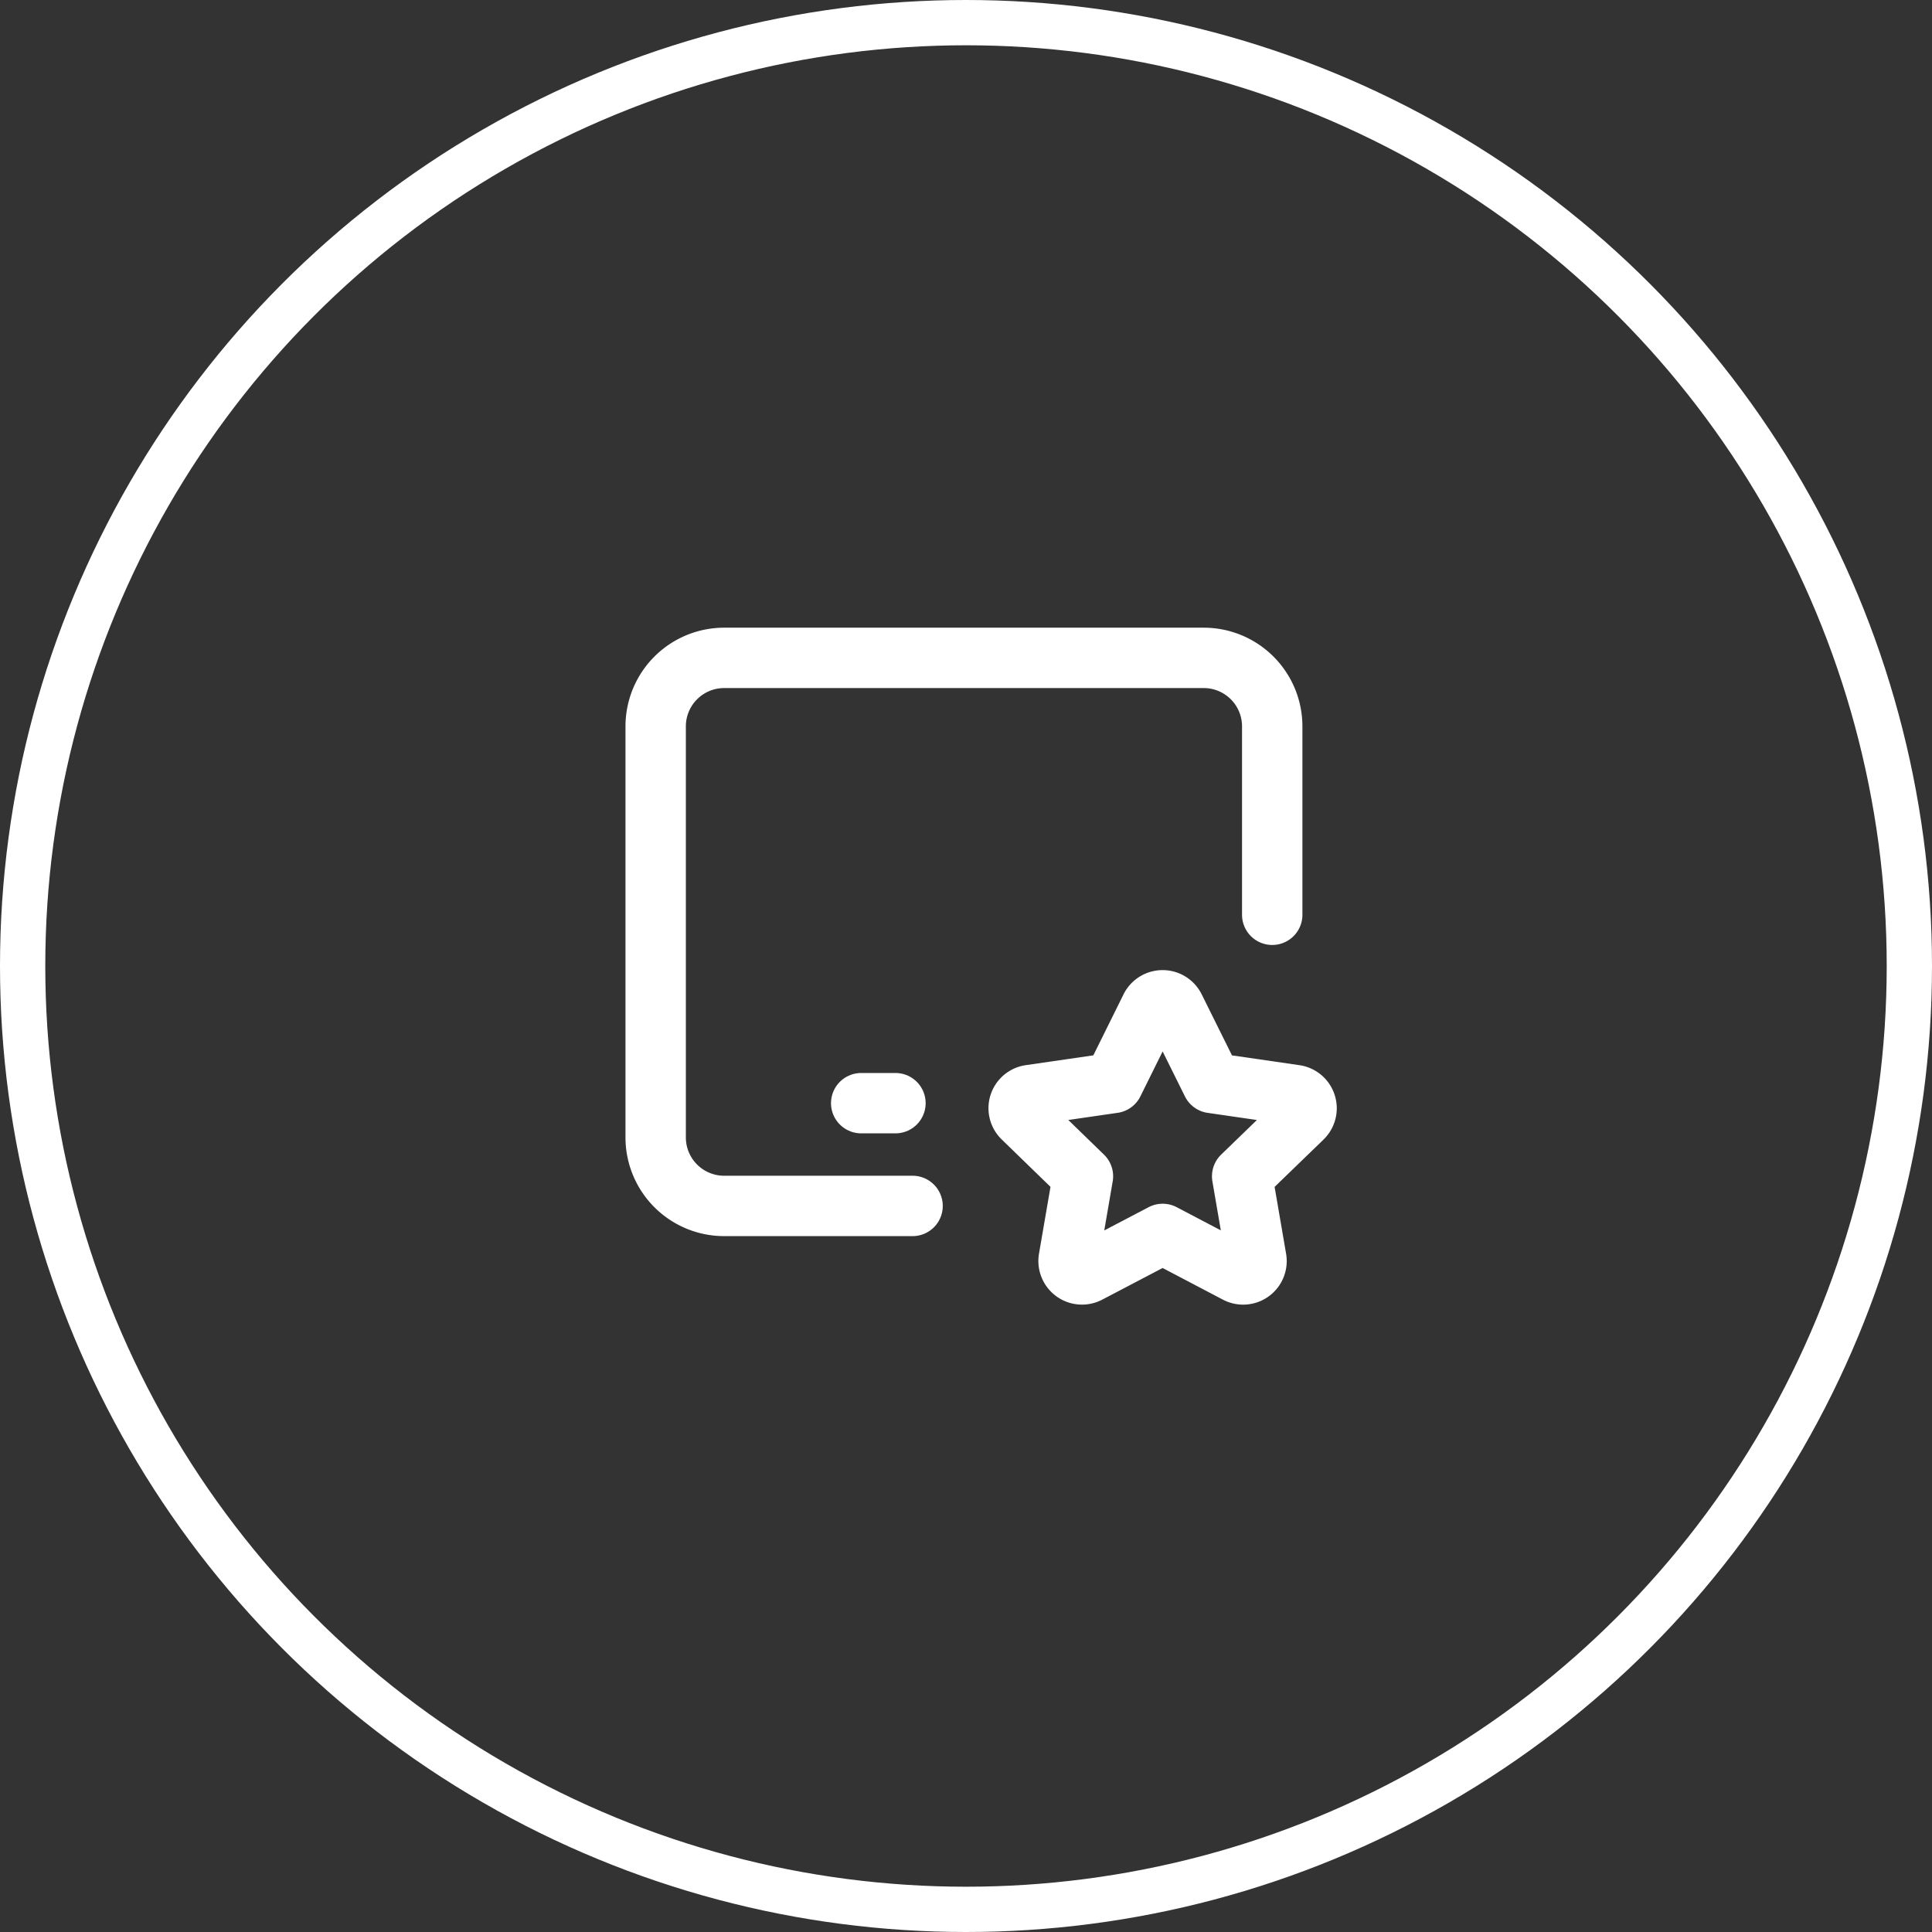
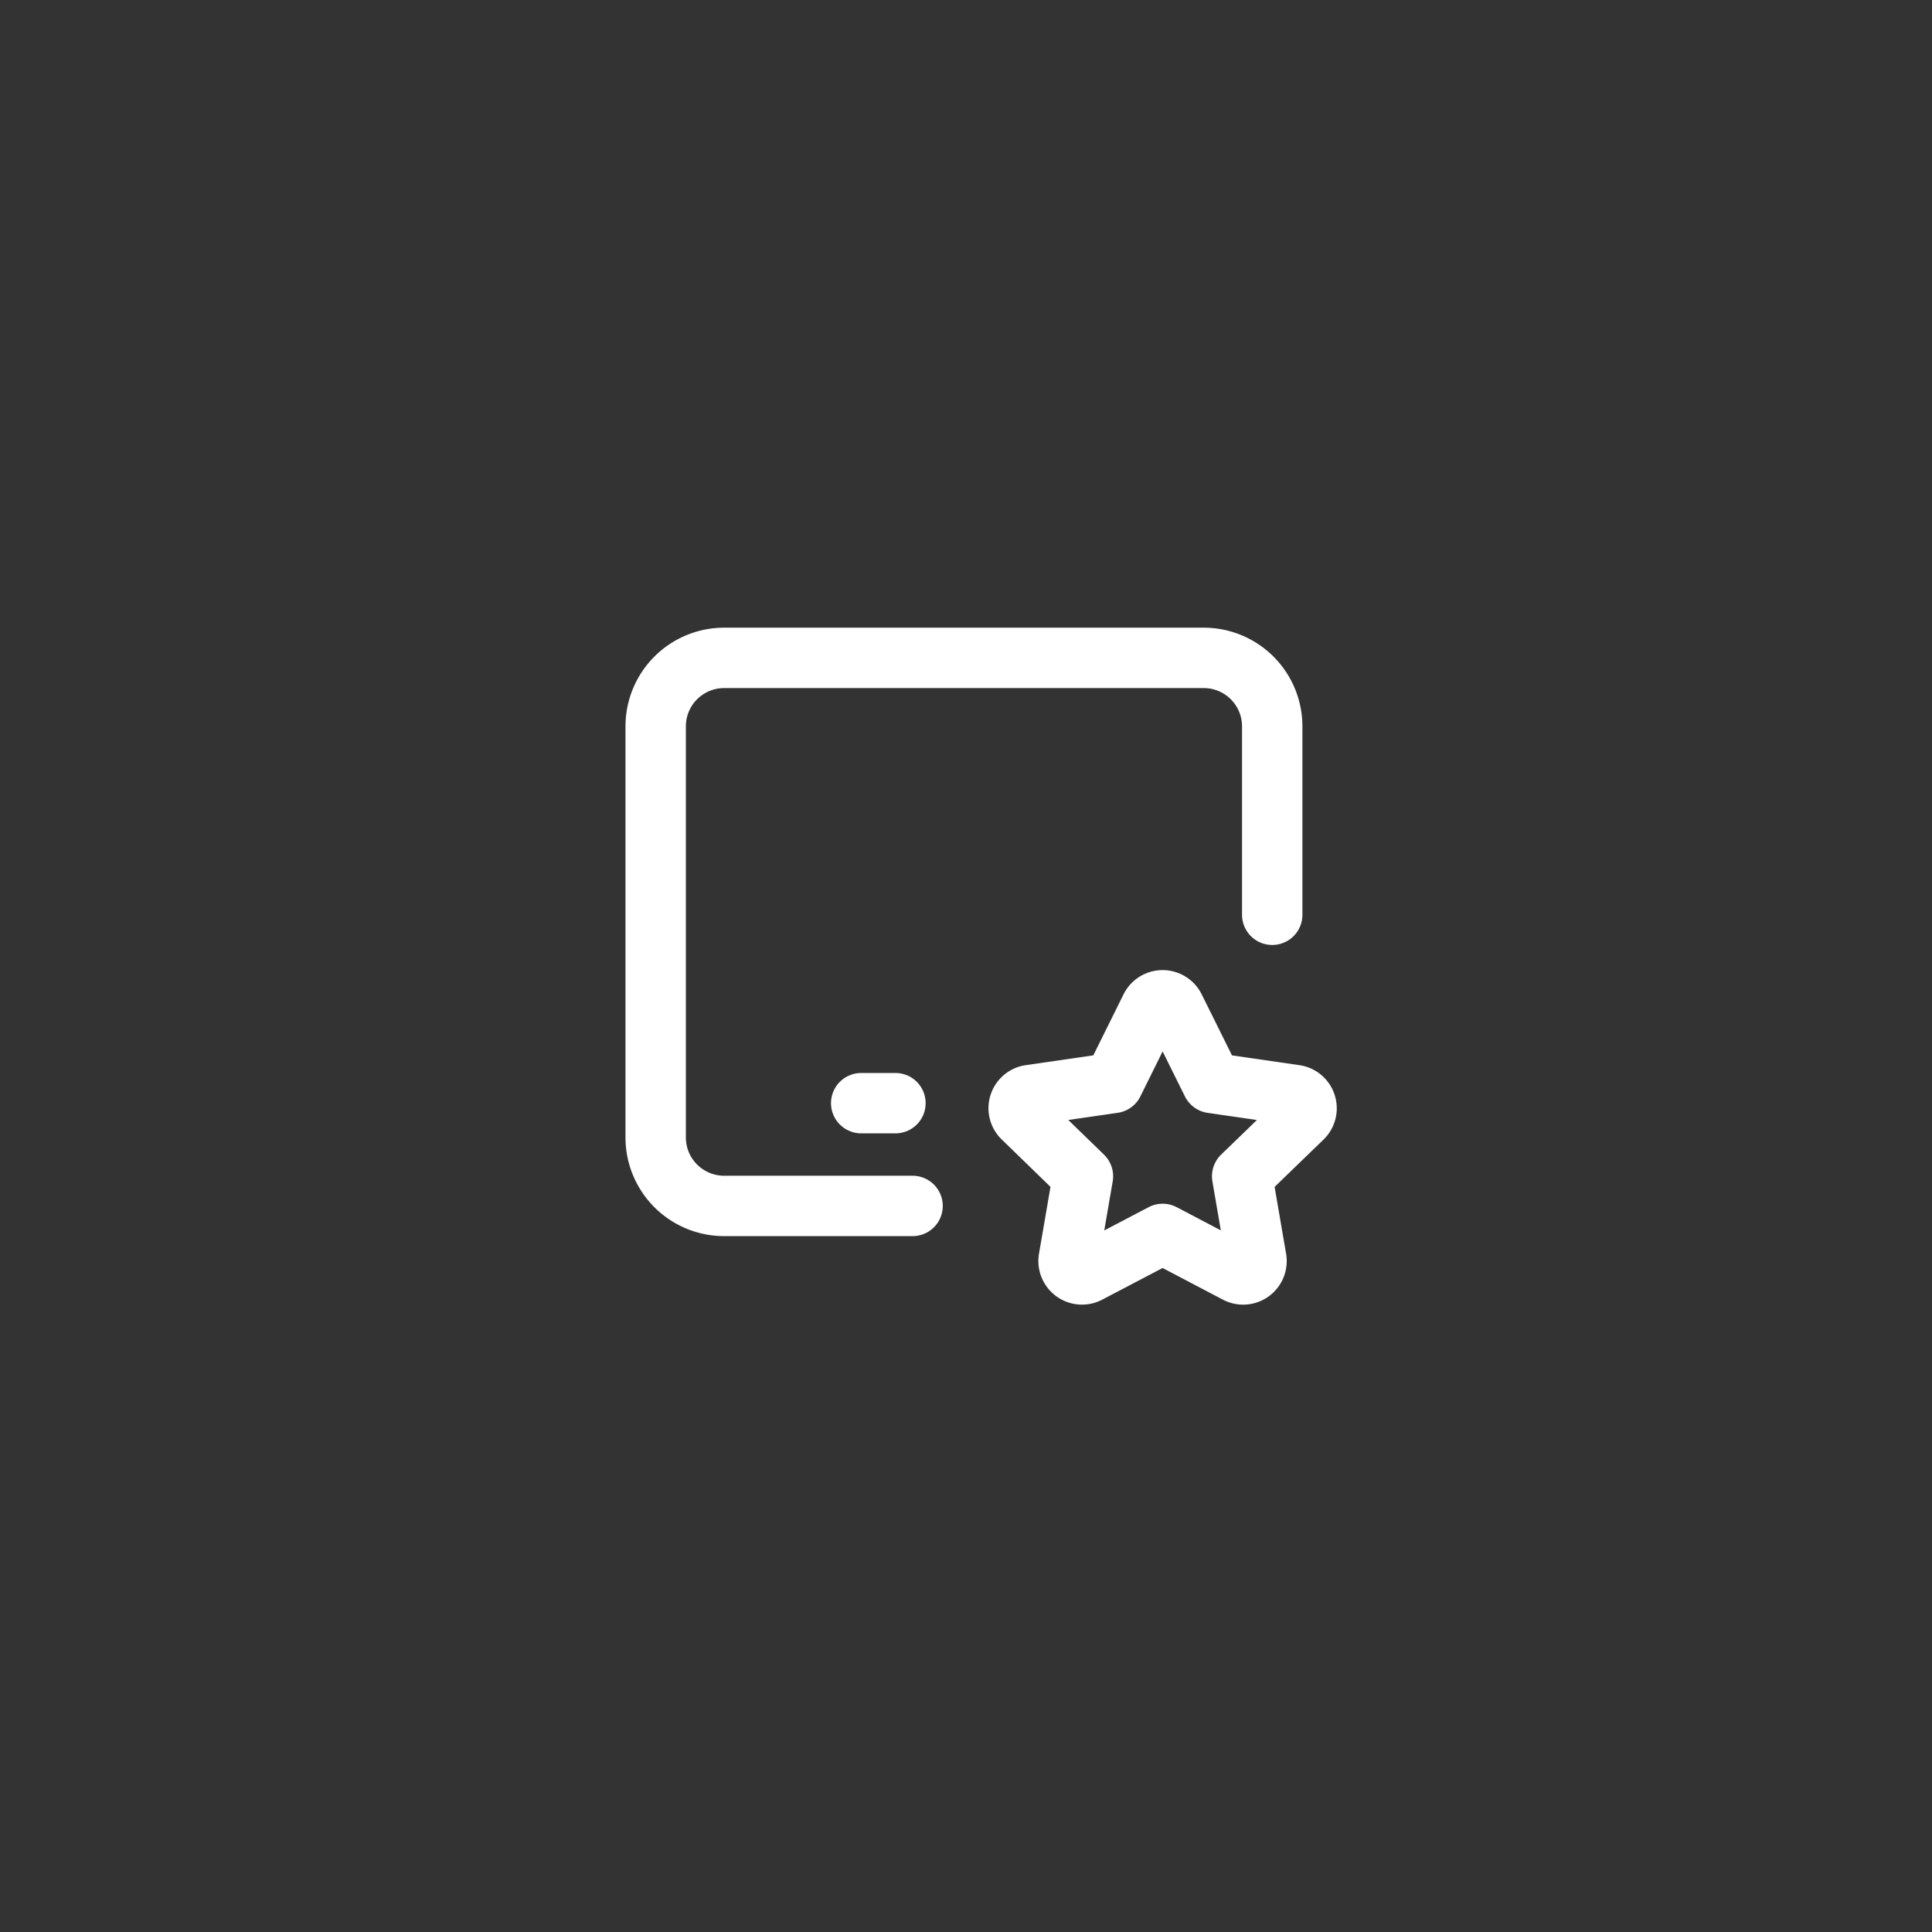
<svg xmlns="http://www.w3.org/2000/svg" width="64" height="64" viewBox="0 0 64 64">
  <rect x="0" y="0" width="64" height="64" fill="#333333" stroke="none" />
  <g id="_5" data-name="5" transform="translate(-112 -1407)">
    <g id="Ellipse_502" data-name="Ellipse 502" transform="translate(112 1407)" fill="none" stroke="#fff" stroke-width="1.5">
      <circle cx="32" cy="32" r="32" stroke="none" />
-       <circle cx="32" cy="32" r="31.25" fill="none" />
    </g>
    <g id="Group_19576" data-name="Group 19576" transform="translate(130.72 1424.793)">
      <path id="Path_28592" data-name="Path 28592" d="M11.51,22.155H5.269A2.269,2.269,0,0,1,3,19.886V6.269A2.269,2.269,0,0,1,5.269,4H21.155a2.269,2.269,0,0,1,2.269,2.269V12.51" fill="none" stroke="#fff" stroke-linecap="round" stroke-linejoin="round" stroke-width="2" />
      <path id="Path_28593" data-name="Path 28593" d="M9,17h1.135" transform="translate(0.808 1.751)" fill="none" stroke="#fff" stroke-linecap="round" stroke-linejoin="round" stroke-width="2" />
      <path id="Path_28594" data-name="Path 28594" d="M18.366,21.735,15.9,23.027a.445.445,0,0,1-.645-.465l.471-2.736-1.994-1.937a.441.441,0,0,1,.246-.755l2.755-.4,1.232-2.488a.445.445,0,0,1,.8,0L20,16.735l2.755.4a.443.443,0,0,1,.246.755L21,19.826l.47,2.735a.443.443,0,0,1-.643.466Z" transform="translate(1.428 1.347)" fill="none" stroke="#fff" stroke-linecap="round" stroke-linejoin="round" stroke-width="2" />
    </g>
  </g>
</svg>